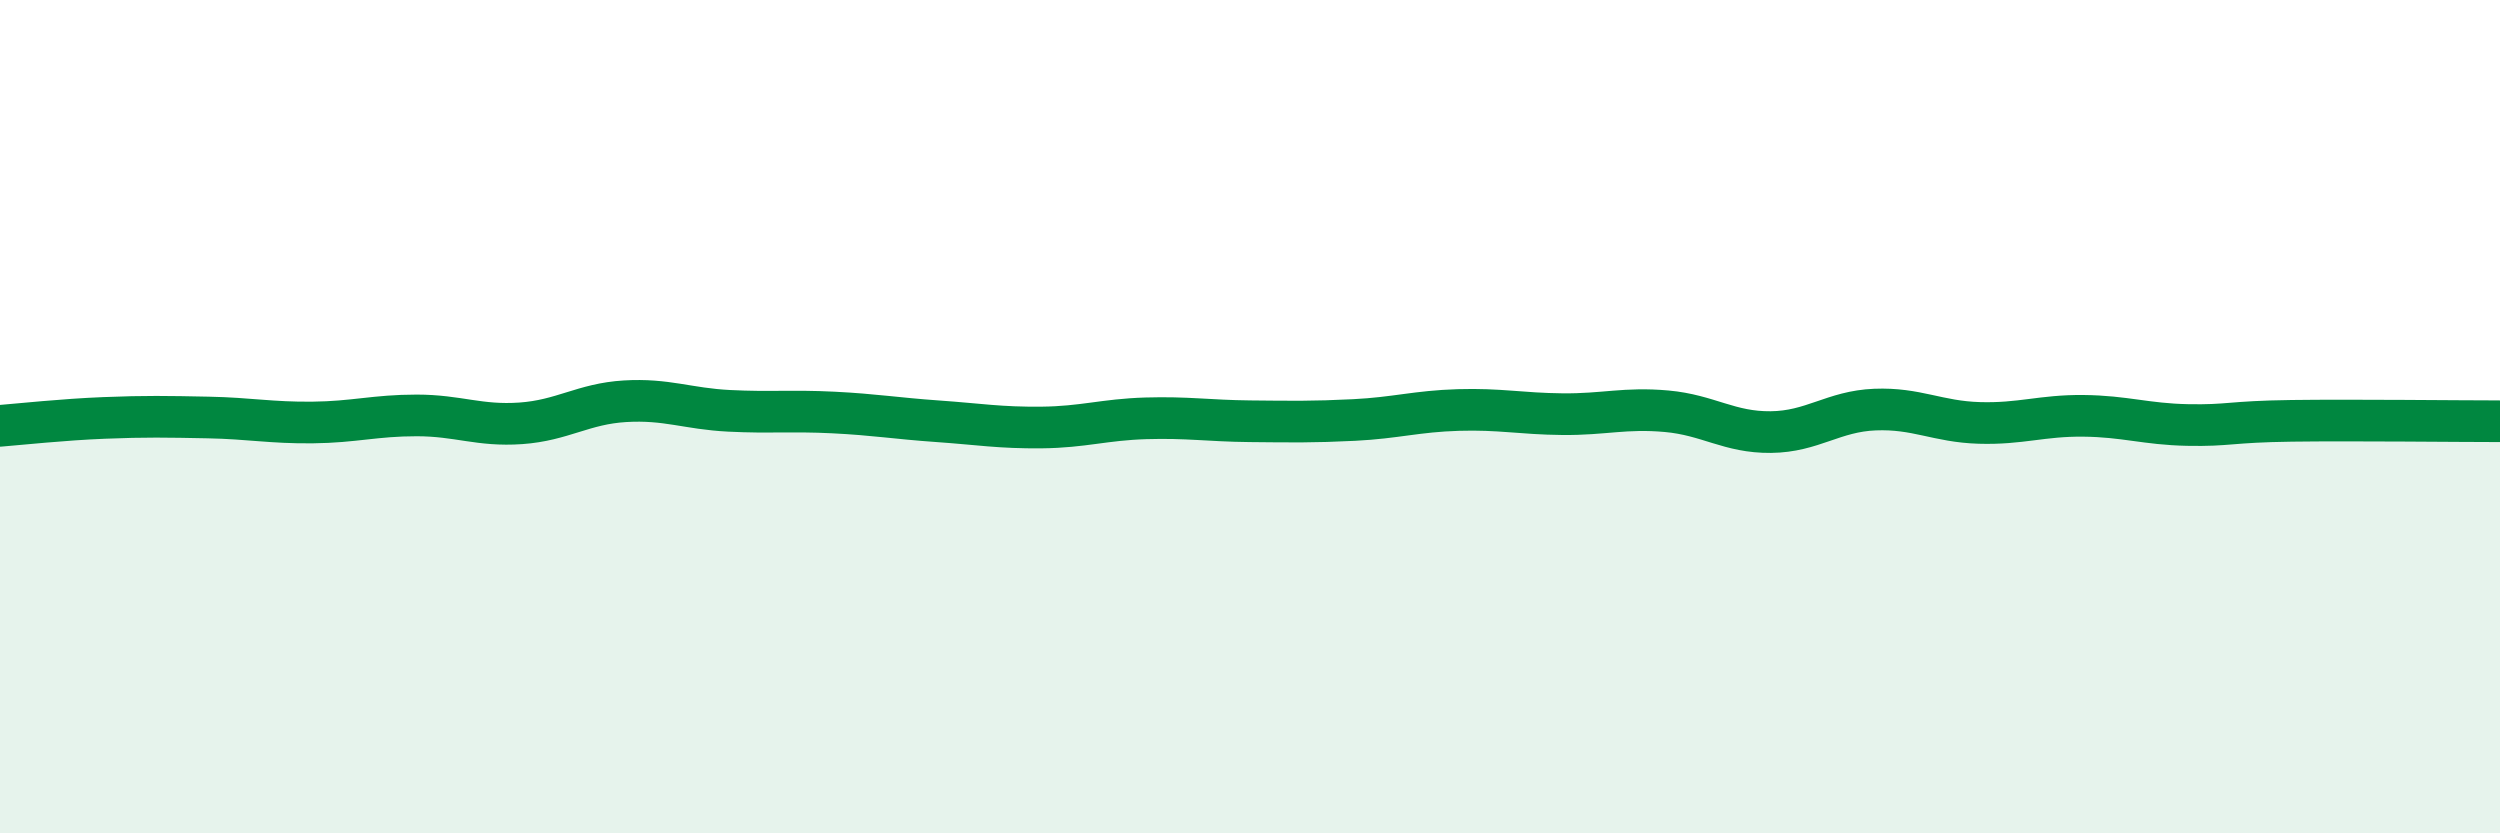
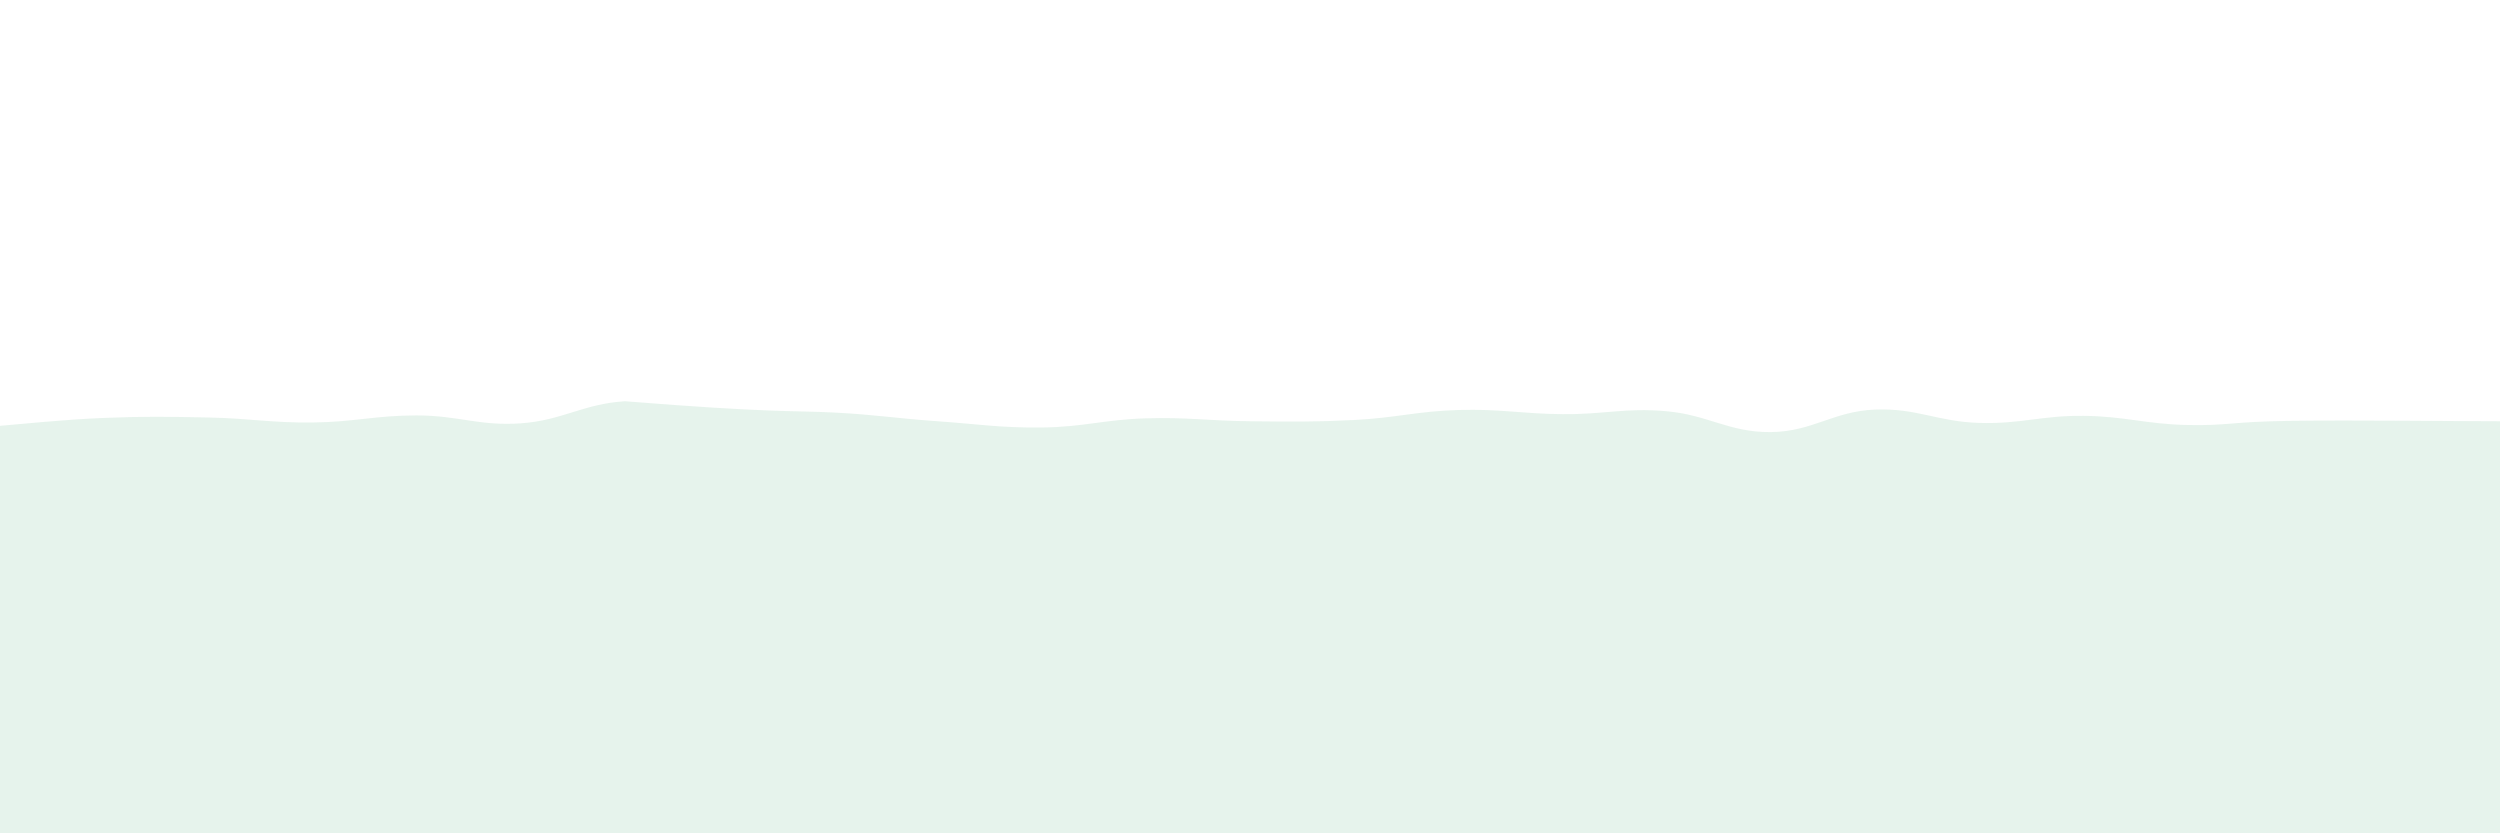
<svg xmlns="http://www.w3.org/2000/svg" width="60" height="20" viewBox="0 0 60 20">
-   <path d="M 0,10.22 C 0.5,10.18 1.5,10.07 2.5,10.03 C 3.5,9.99 4,10 5,10.02 C 6,10.04 6.5,10.15 7.5,10.14 C 8.5,10.13 9,9.97 10,9.97 C 11,9.97 11.5,10.23 12.5,10.16 C 13.5,10.09 14,9.69 15,9.63 C 16,9.57 16.5,9.81 17.5,9.86 C 18.5,9.91 19,9.85 20,9.9 C 21,9.95 21.5,10.04 22.5,10.11 C 23.5,10.18 24,10.27 25,10.26 C 26,10.25 26.5,10.07 27.5,10.04 C 28.5,10.01 29,10.1 30,10.11 C 31,10.12 31.5,10.13 32.5,10.08 C 33.5,10.03 34,9.87 35,9.84 C 36,9.81 36.5,9.93 37.5,9.94 C 38.5,9.95 39,9.78 40,9.87 C 41,9.96 41.5,10.38 42.5,10.37 C 43.5,10.36 44,9.87 45,9.83 C 46,9.79 46.5,10.12 47.5,10.15 C 48.5,10.18 49,9.97 50,9.98 C 51,9.99 51.5,10.18 52.5,10.2 C 53.5,10.22 53.5,10.12 55,10.1 C 56.5,10.08 59,10.11 60,10.11L60 20L0 20Z" fill="#008740" opacity="0.1" stroke-linecap="round" stroke-linejoin="round" />
-   <path d="M 0,10.22 C 0.5,10.18 1.5,10.07 2.5,10.03 C 3.5,9.99 4,10 5,10.02 C 6,10.04 6.5,10.15 7.5,10.14 C 8.5,10.13 9,9.97 10,9.97 C 11,9.97 11.5,10.23 12.5,10.16 C 13.5,10.09 14,9.69 15,9.63 C 16,9.57 16.5,9.81 17.5,9.86 C 18.5,9.91 19,9.85 20,9.9 C 21,9.95 21.5,10.04 22.5,10.11 C 23.5,10.18 24,10.27 25,10.26 C 26,10.25 26.5,10.07 27.5,10.04 C 28.5,10.01 29,10.1 30,10.11 C 31,10.12 31.5,10.13 32.5,10.08 C 33.5,10.03 34,9.87 35,9.84 C 36,9.81 36.5,9.93 37.5,9.94 C 38.5,9.95 39,9.78 40,9.87 C 41,9.96 41.5,10.38 42.5,10.37 C 43.5,10.36 44,9.87 45,9.83 C 46,9.79 46.5,10.12 47.5,10.15 C 48.5,10.18 49,9.97 50,9.98 C 51,9.99 51.5,10.18 52.5,10.2 C 53.5,10.22 53.5,10.12 55,10.1 C 56.5,10.08 59,10.11 60,10.11" stroke="#008740" stroke-width="1" fill="none" stroke-linecap="round" stroke-linejoin="round" />
+   <path d="M 0,10.22 C 0.5,10.18 1.5,10.07 2.5,10.03 C 3.5,9.99 4,10 5,10.02 C 6,10.04 6.5,10.15 7.5,10.14 C 8.5,10.13 9,9.97 10,9.97 C 11,9.97 11.5,10.23 12.5,10.16 C 13.5,10.09 14,9.69 15,9.63 C 18.5,9.91 19,9.85 20,9.9 C 21,9.95 21.5,10.04 22.5,10.11 C 23.5,10.18 24,10.27 25,10.26 C 26,10.25 26.5,10.07 27.5,10.04 C 28.5,10.01 29,10.1 30,10.11 C 31,10.12 31.5,10.13 32.5,10.08 C 33.5,10.03 34,9.87 35,9.84 C 36,9.81 36.5,9.93 37.5,9.94 C 38.5,9.95 39,9.78 40,9.87 C 41,9.96 41.5,10.38 42.5,10.37 C 43.5,10.36 44,9.87 45,9.83 C 46,9.79 46.5,10.12 47.5,10.15 C 48.5,10.18 49,9.97 50,9.98 C 51,9.99 51.5,10.18 52.5,10.2 C 53.5,10.22 53.5,10.12 55,10.1 C 56.5,10.08 59,10.11 60,10.11L60 20L0 20Z" fill="#008740" opacity="0.1" stroke-linecap="round" stroke-linejoin="round" />
</svg>